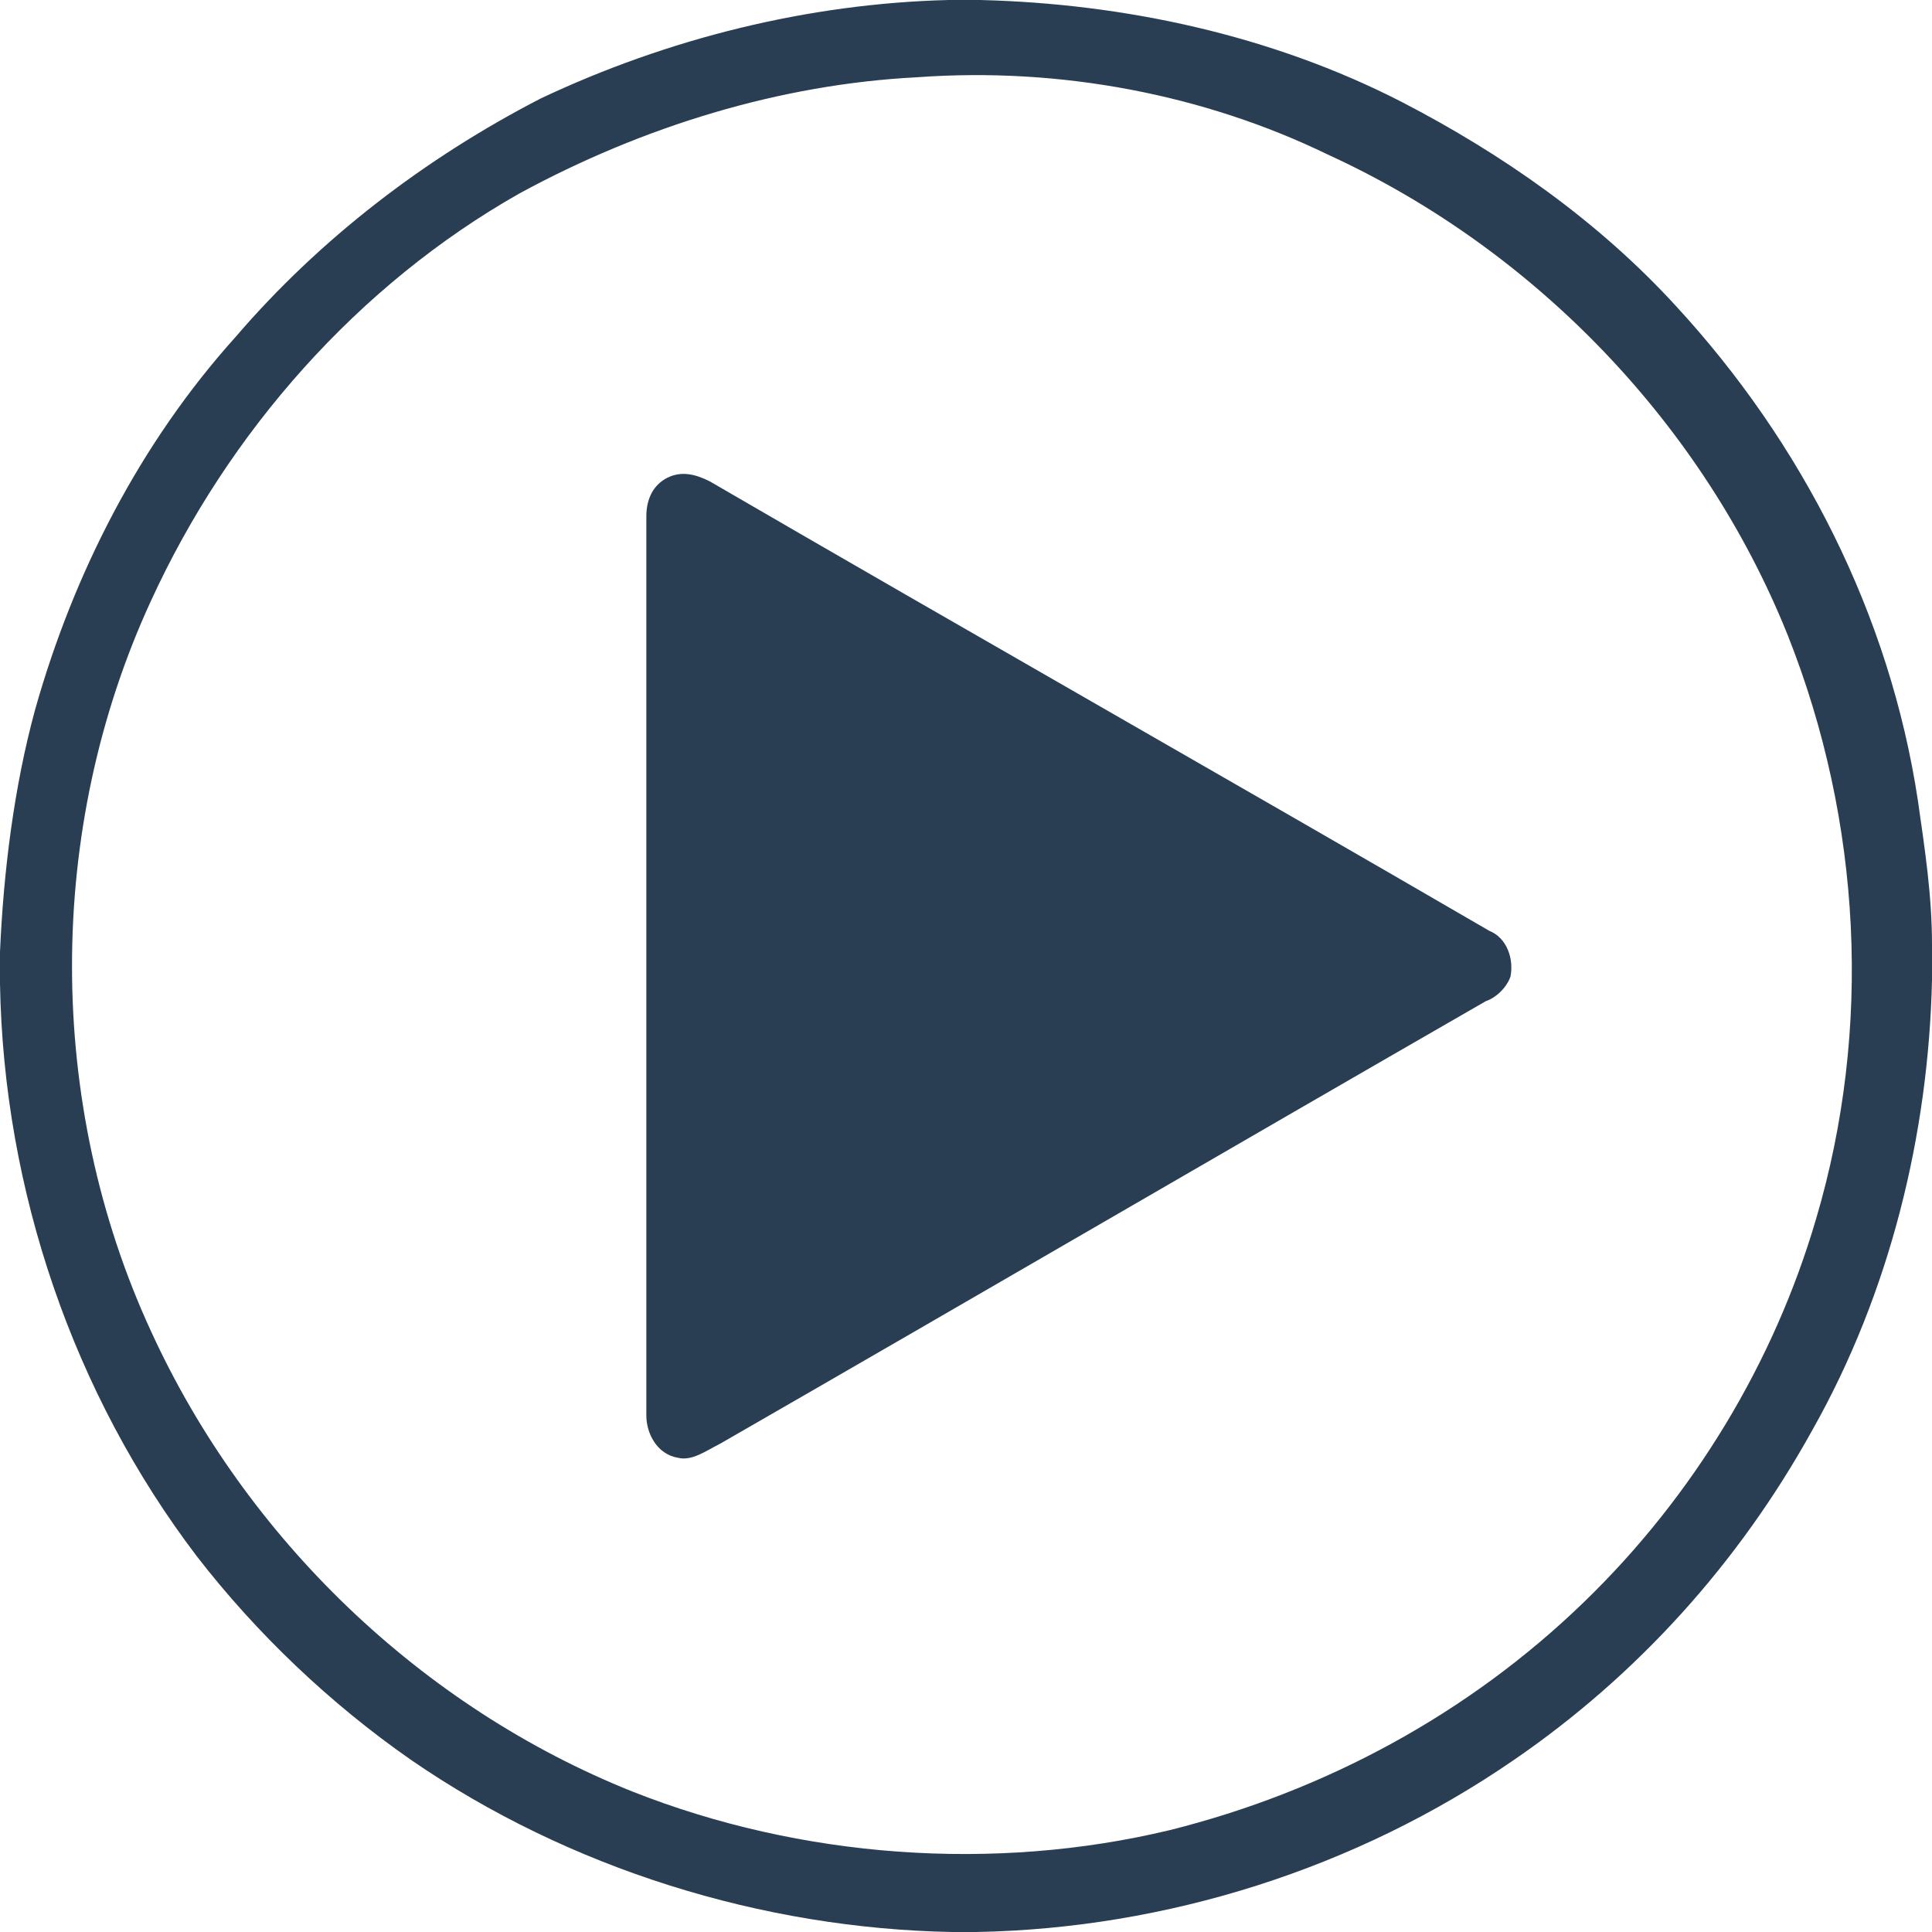
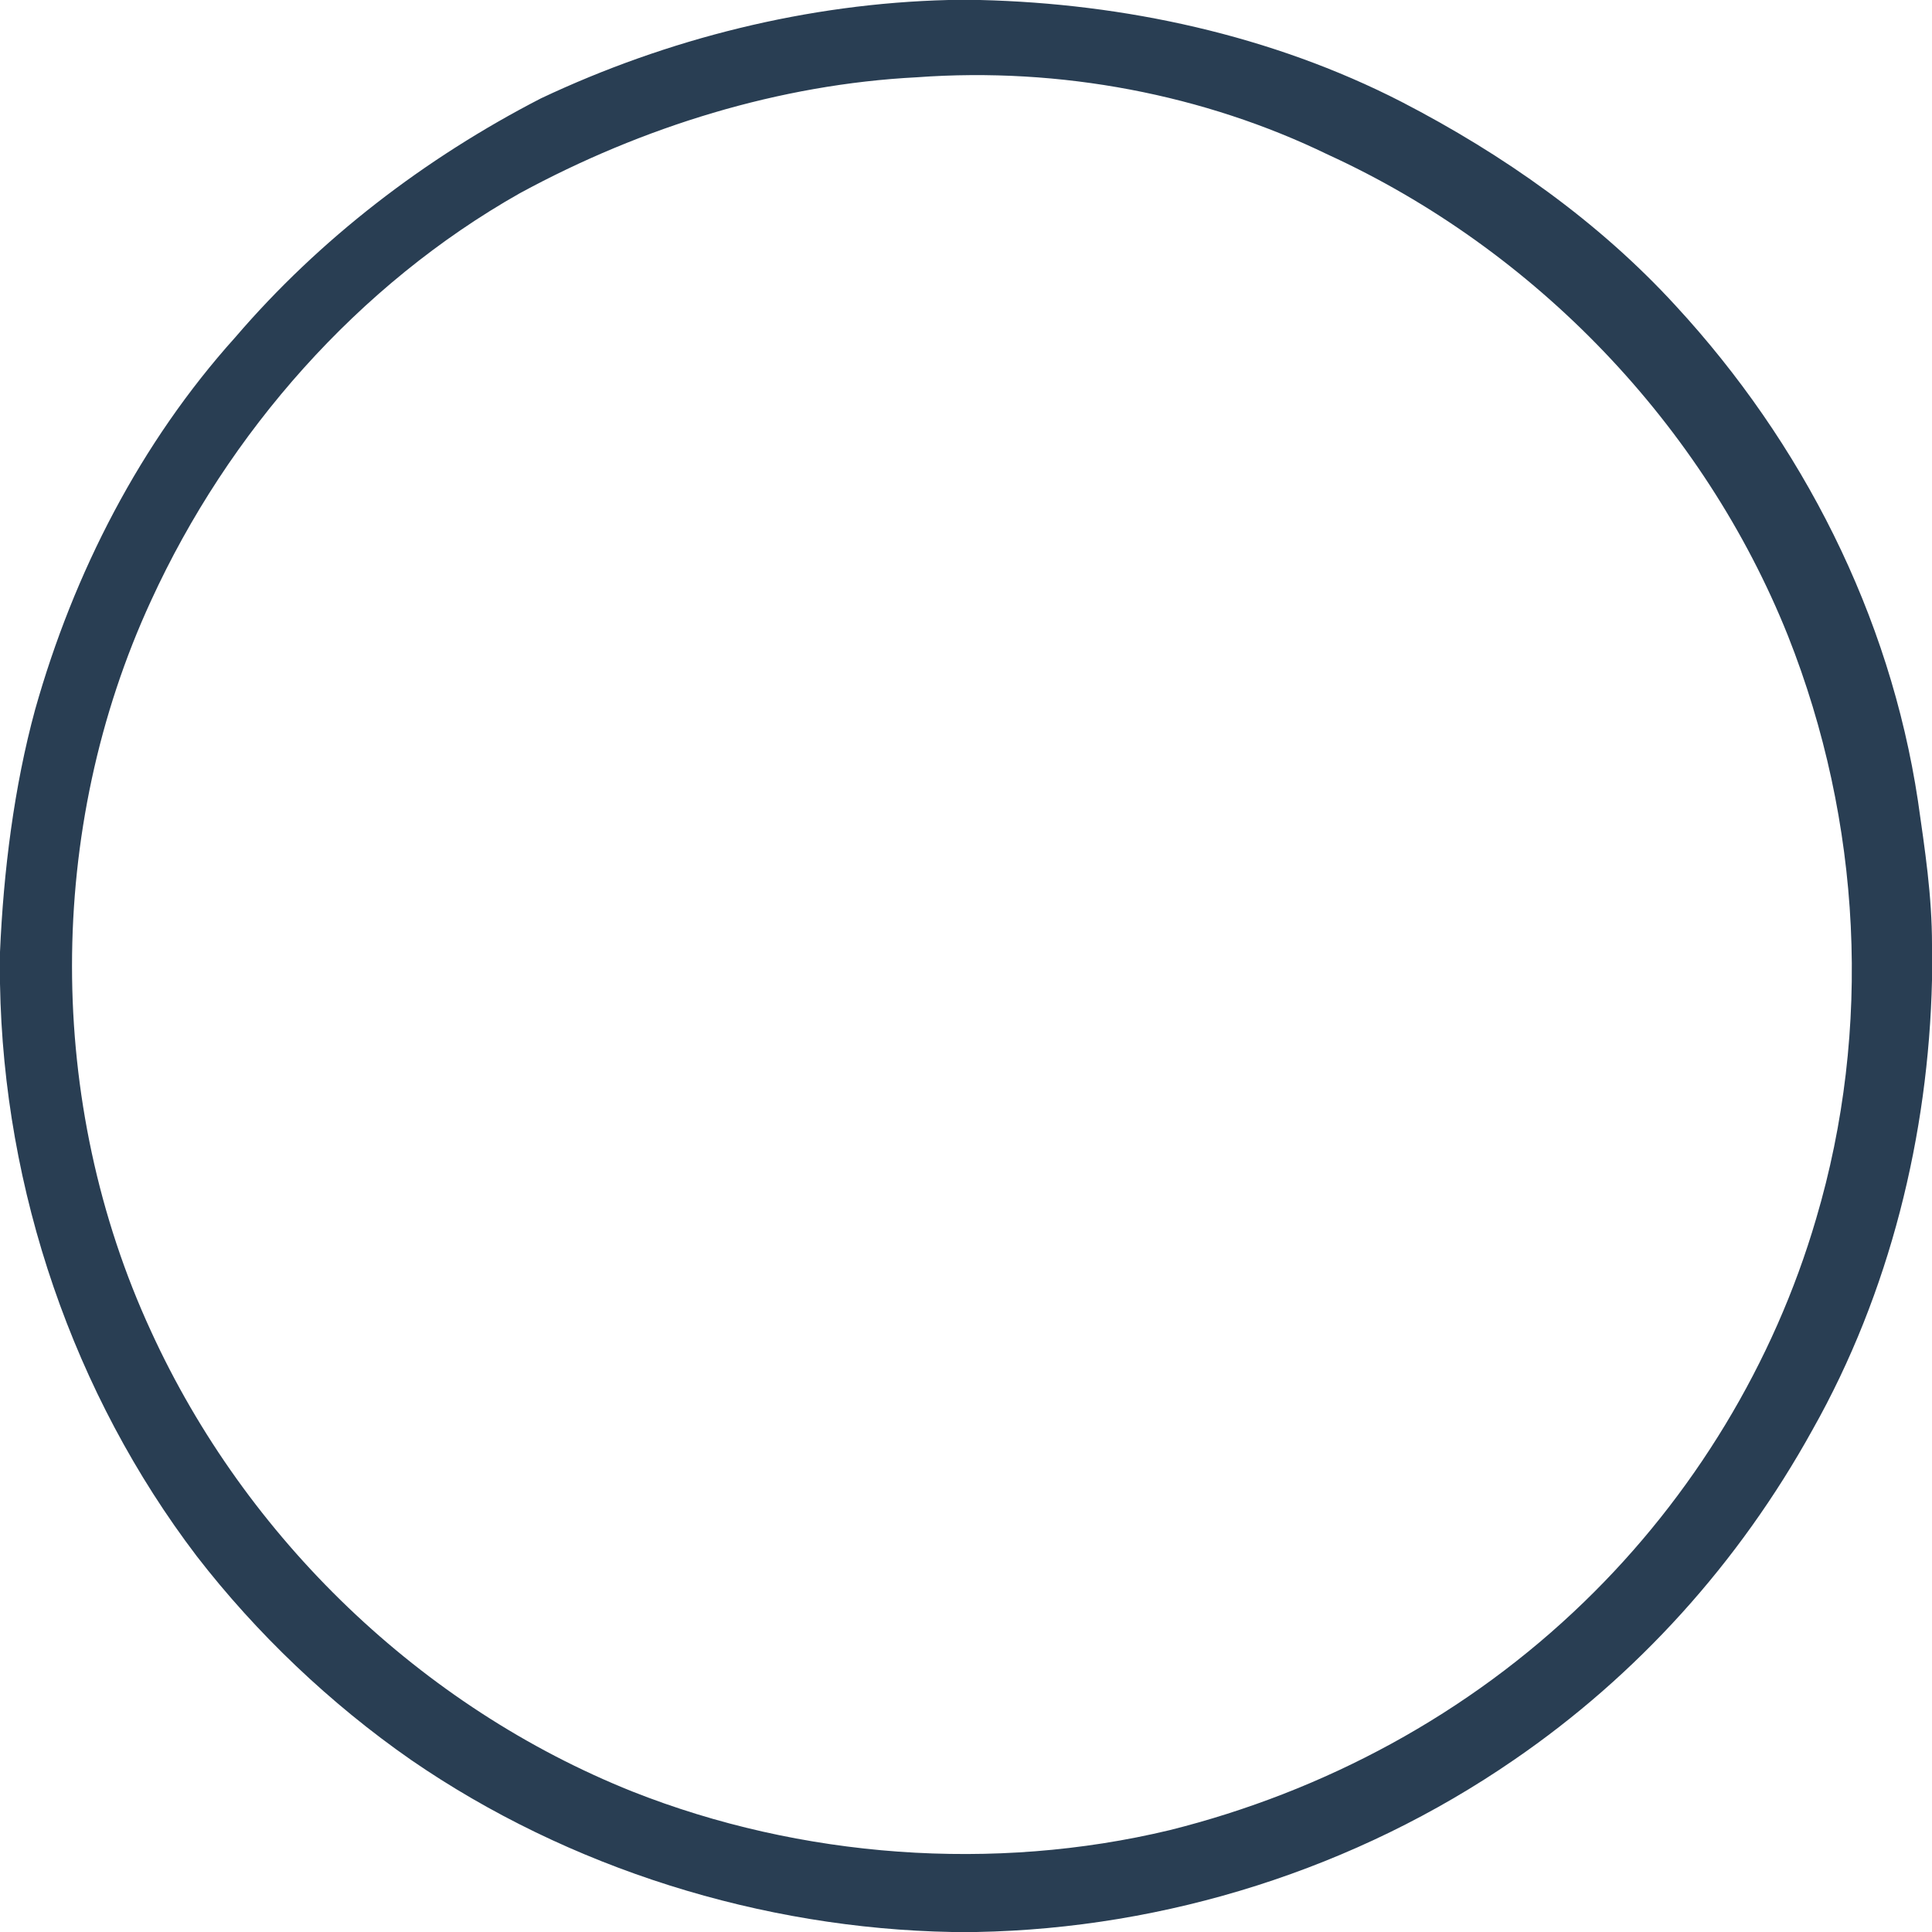
<svg xmlns="http://www.w3.org/2000/svg" version="1.1" id="Слой_1" x="0px" y="0px" viewBox="0 0 55 55" style="enable-background:new 0 0 55 55;" xml:space="preserve">
  <style type="text/css"> .st0{fill:#293E53;} </style>
  <g id="_x23_000000ff">
    <path class="st0" d="M27,0h0.9c4.1,0.1,8.3,1,12,2.9c2.9,1.5,5.6,3.4,7.8,5.8c3.6,3.9,6.1,8.8,6.9,14.1c0.2,1.4,0.4,2.7,0.4,4.1v1 c-0.1,4.4-1.2,8.9-3.4,12.8c-2.1,3.8-5,7-8.5,9.4c-4.5,3.1-9.9,4.8-15.3,4.9h-0.7c-5.4-0.1-10.9-1.8-15.4-4.9 c-2.3-1.6-4.4-3.6-6.1-5.8C2.1,39.7,0.1,33.9,0,28v-0.9c0.1-2.3,0.4-4.7,1-6.9c1.1-3.9,3-7.6,5.7-10.6c2.4-2.8,5.4-5.1,8.7-6.8 C19,1.1,23,0.1,27,0 M26.1,2.2c-3.9,0.2-7.8,1.4-11.3,3.3c-4.6,2.6-8.3,6.8-10.5,11.6c-3,6.5-3,14.3,0,20.8 c2.7,5.9,7.7,10.7,13.7,13.1c4.8,1.9,10.3,2.3,15.3,1.1c4.4-1.1,8.5-3.3,11.8-6.5c3.1-3,5.4-6.8,6.6-10.9 c1.6-5.4,1.3-11.3-0.8-16.6c-2.4-6-7.2-11-13.1-13.7C34.3,2.7,30.2,1.9,26.1,2.2z" />
-     <path class="st0" d="M19,13.6c0.4-0.2,0.8-0.1,1.2,0.1C27.6,18,35,22.2,42.4,26.5c0.5,0.2,0.7,0.8,0.6,1.3 c-0.1,0.3-0.4,0.6-0.7,0.7c-7.3,4.2-14.5,8.4-21.8,12.6c-0.4,0.2-0.8,0.5-1.2,0.4c-0.6-0.1-0.9-0.7-0.9-1.2c0-8.5,0-17,0-25.6 C18.4,14.2,18.6,13.8,19,13.6z" />
  </g>
</svg>